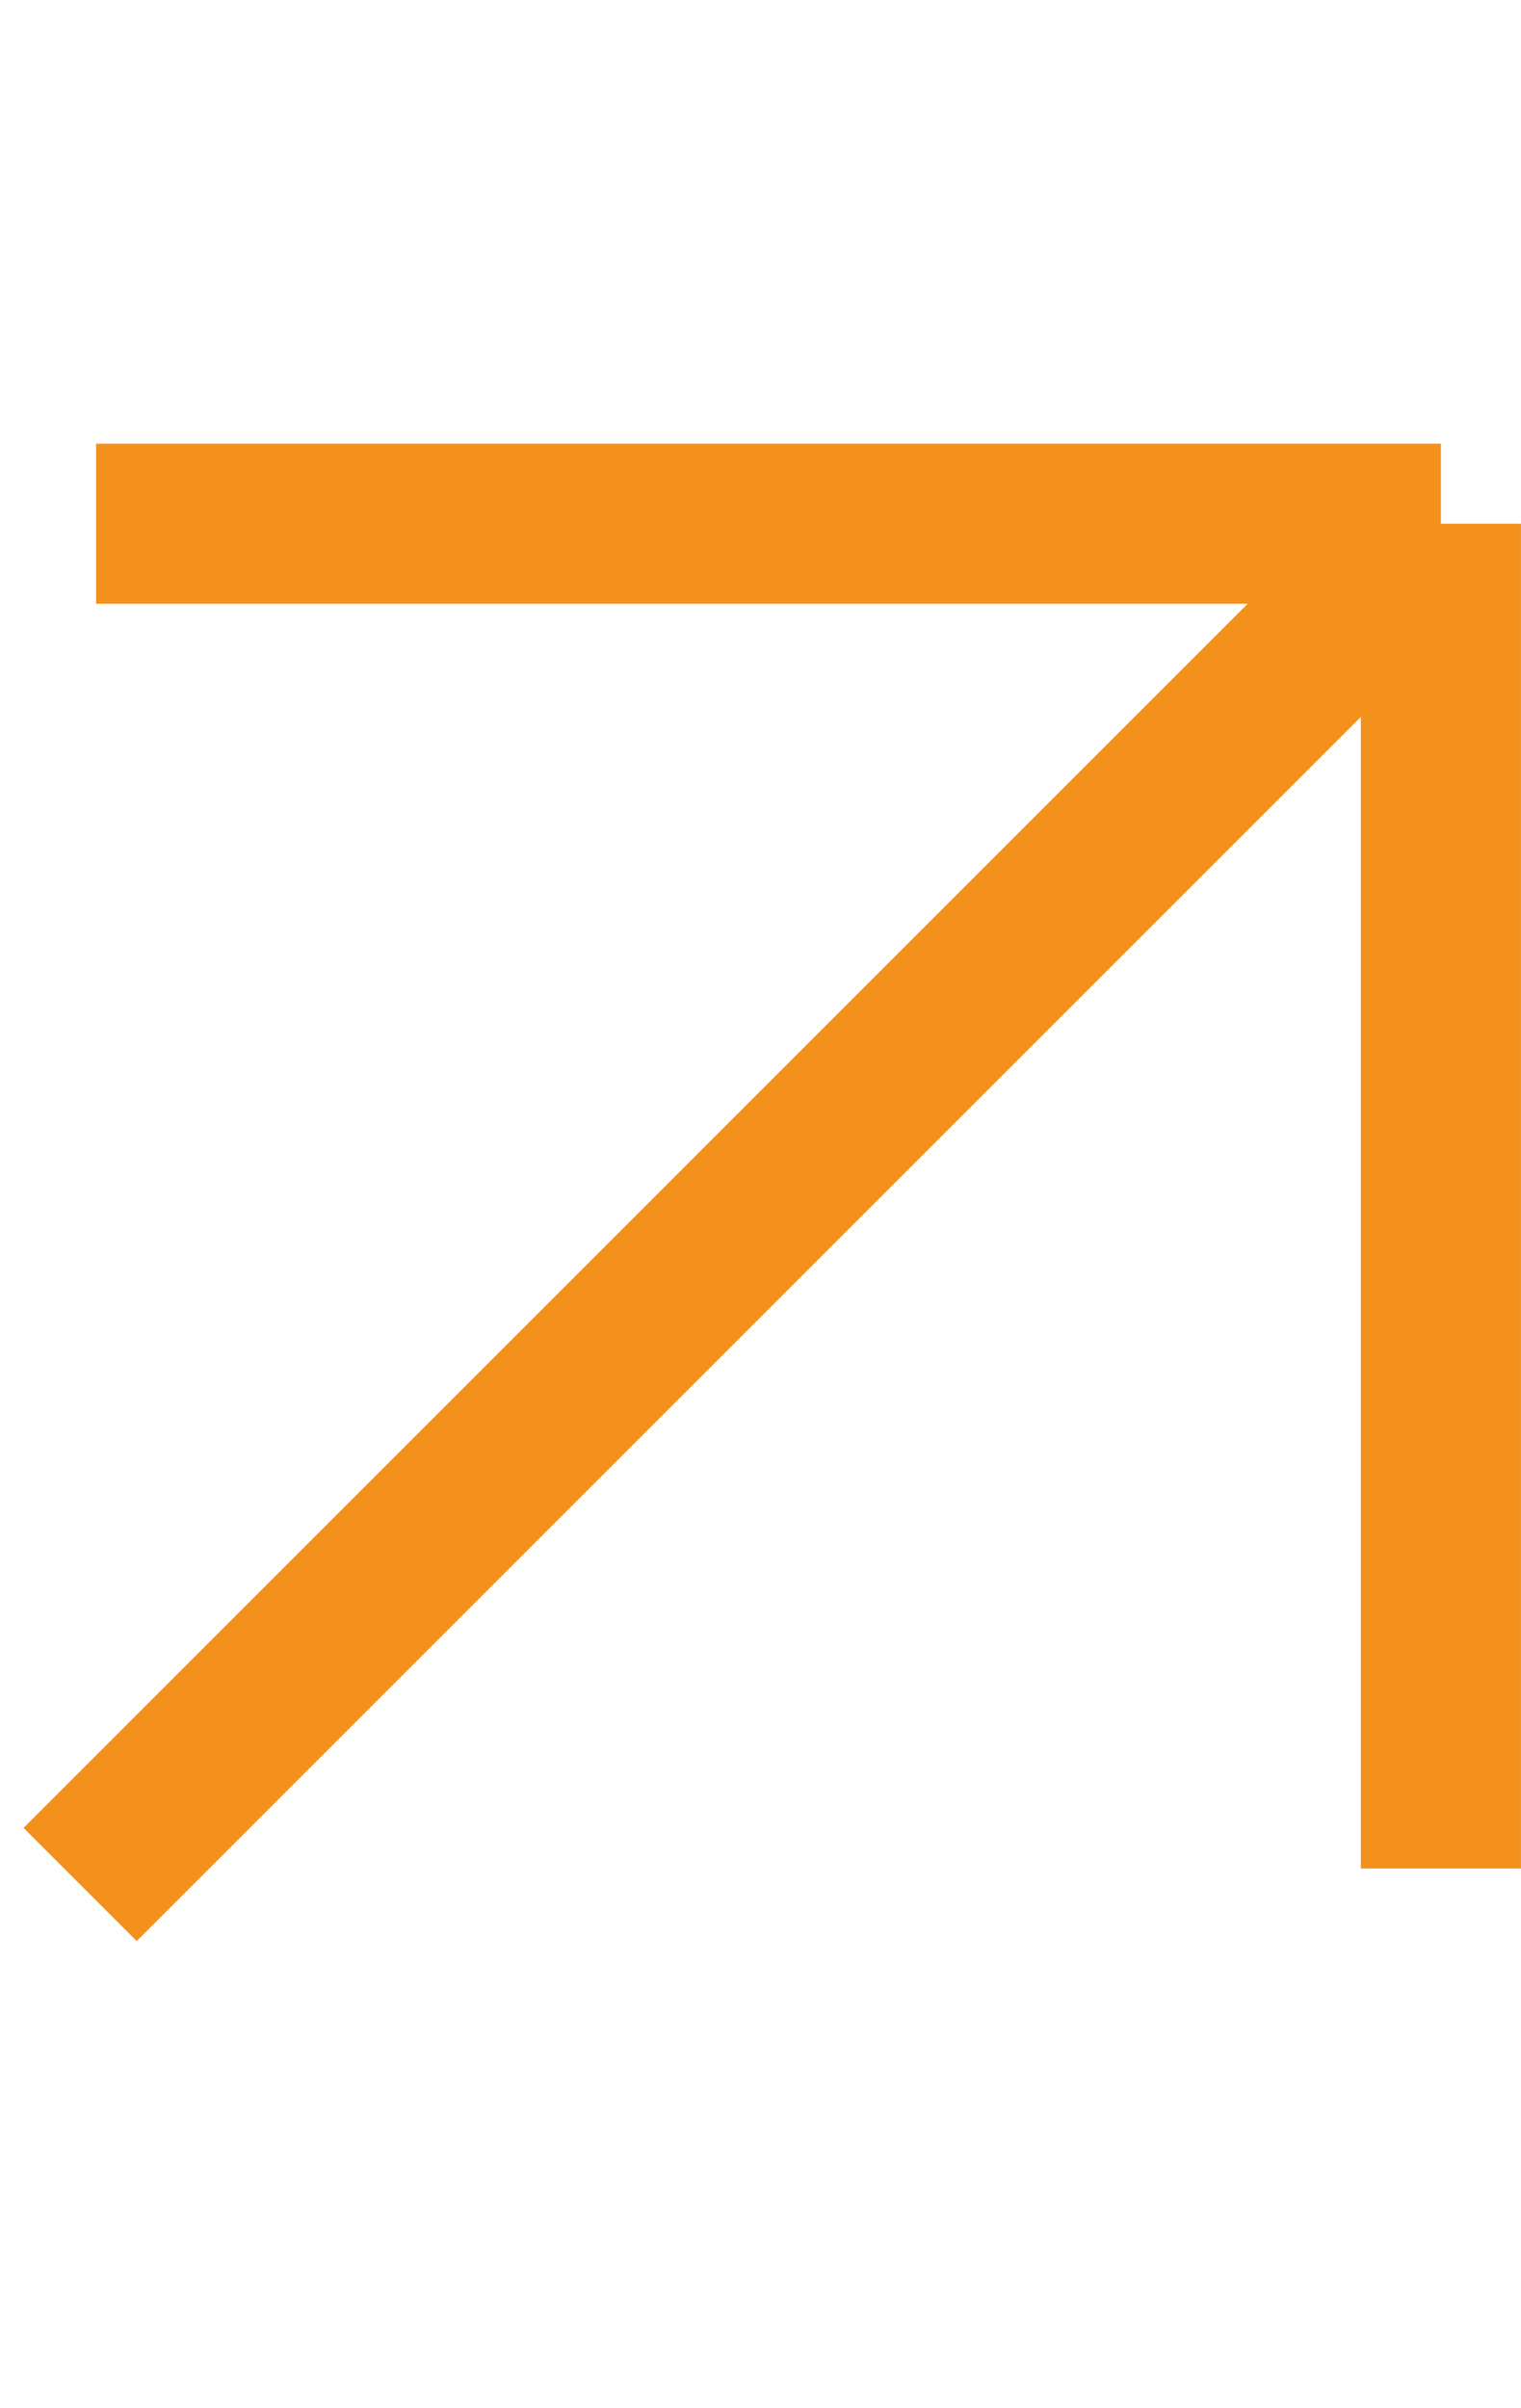
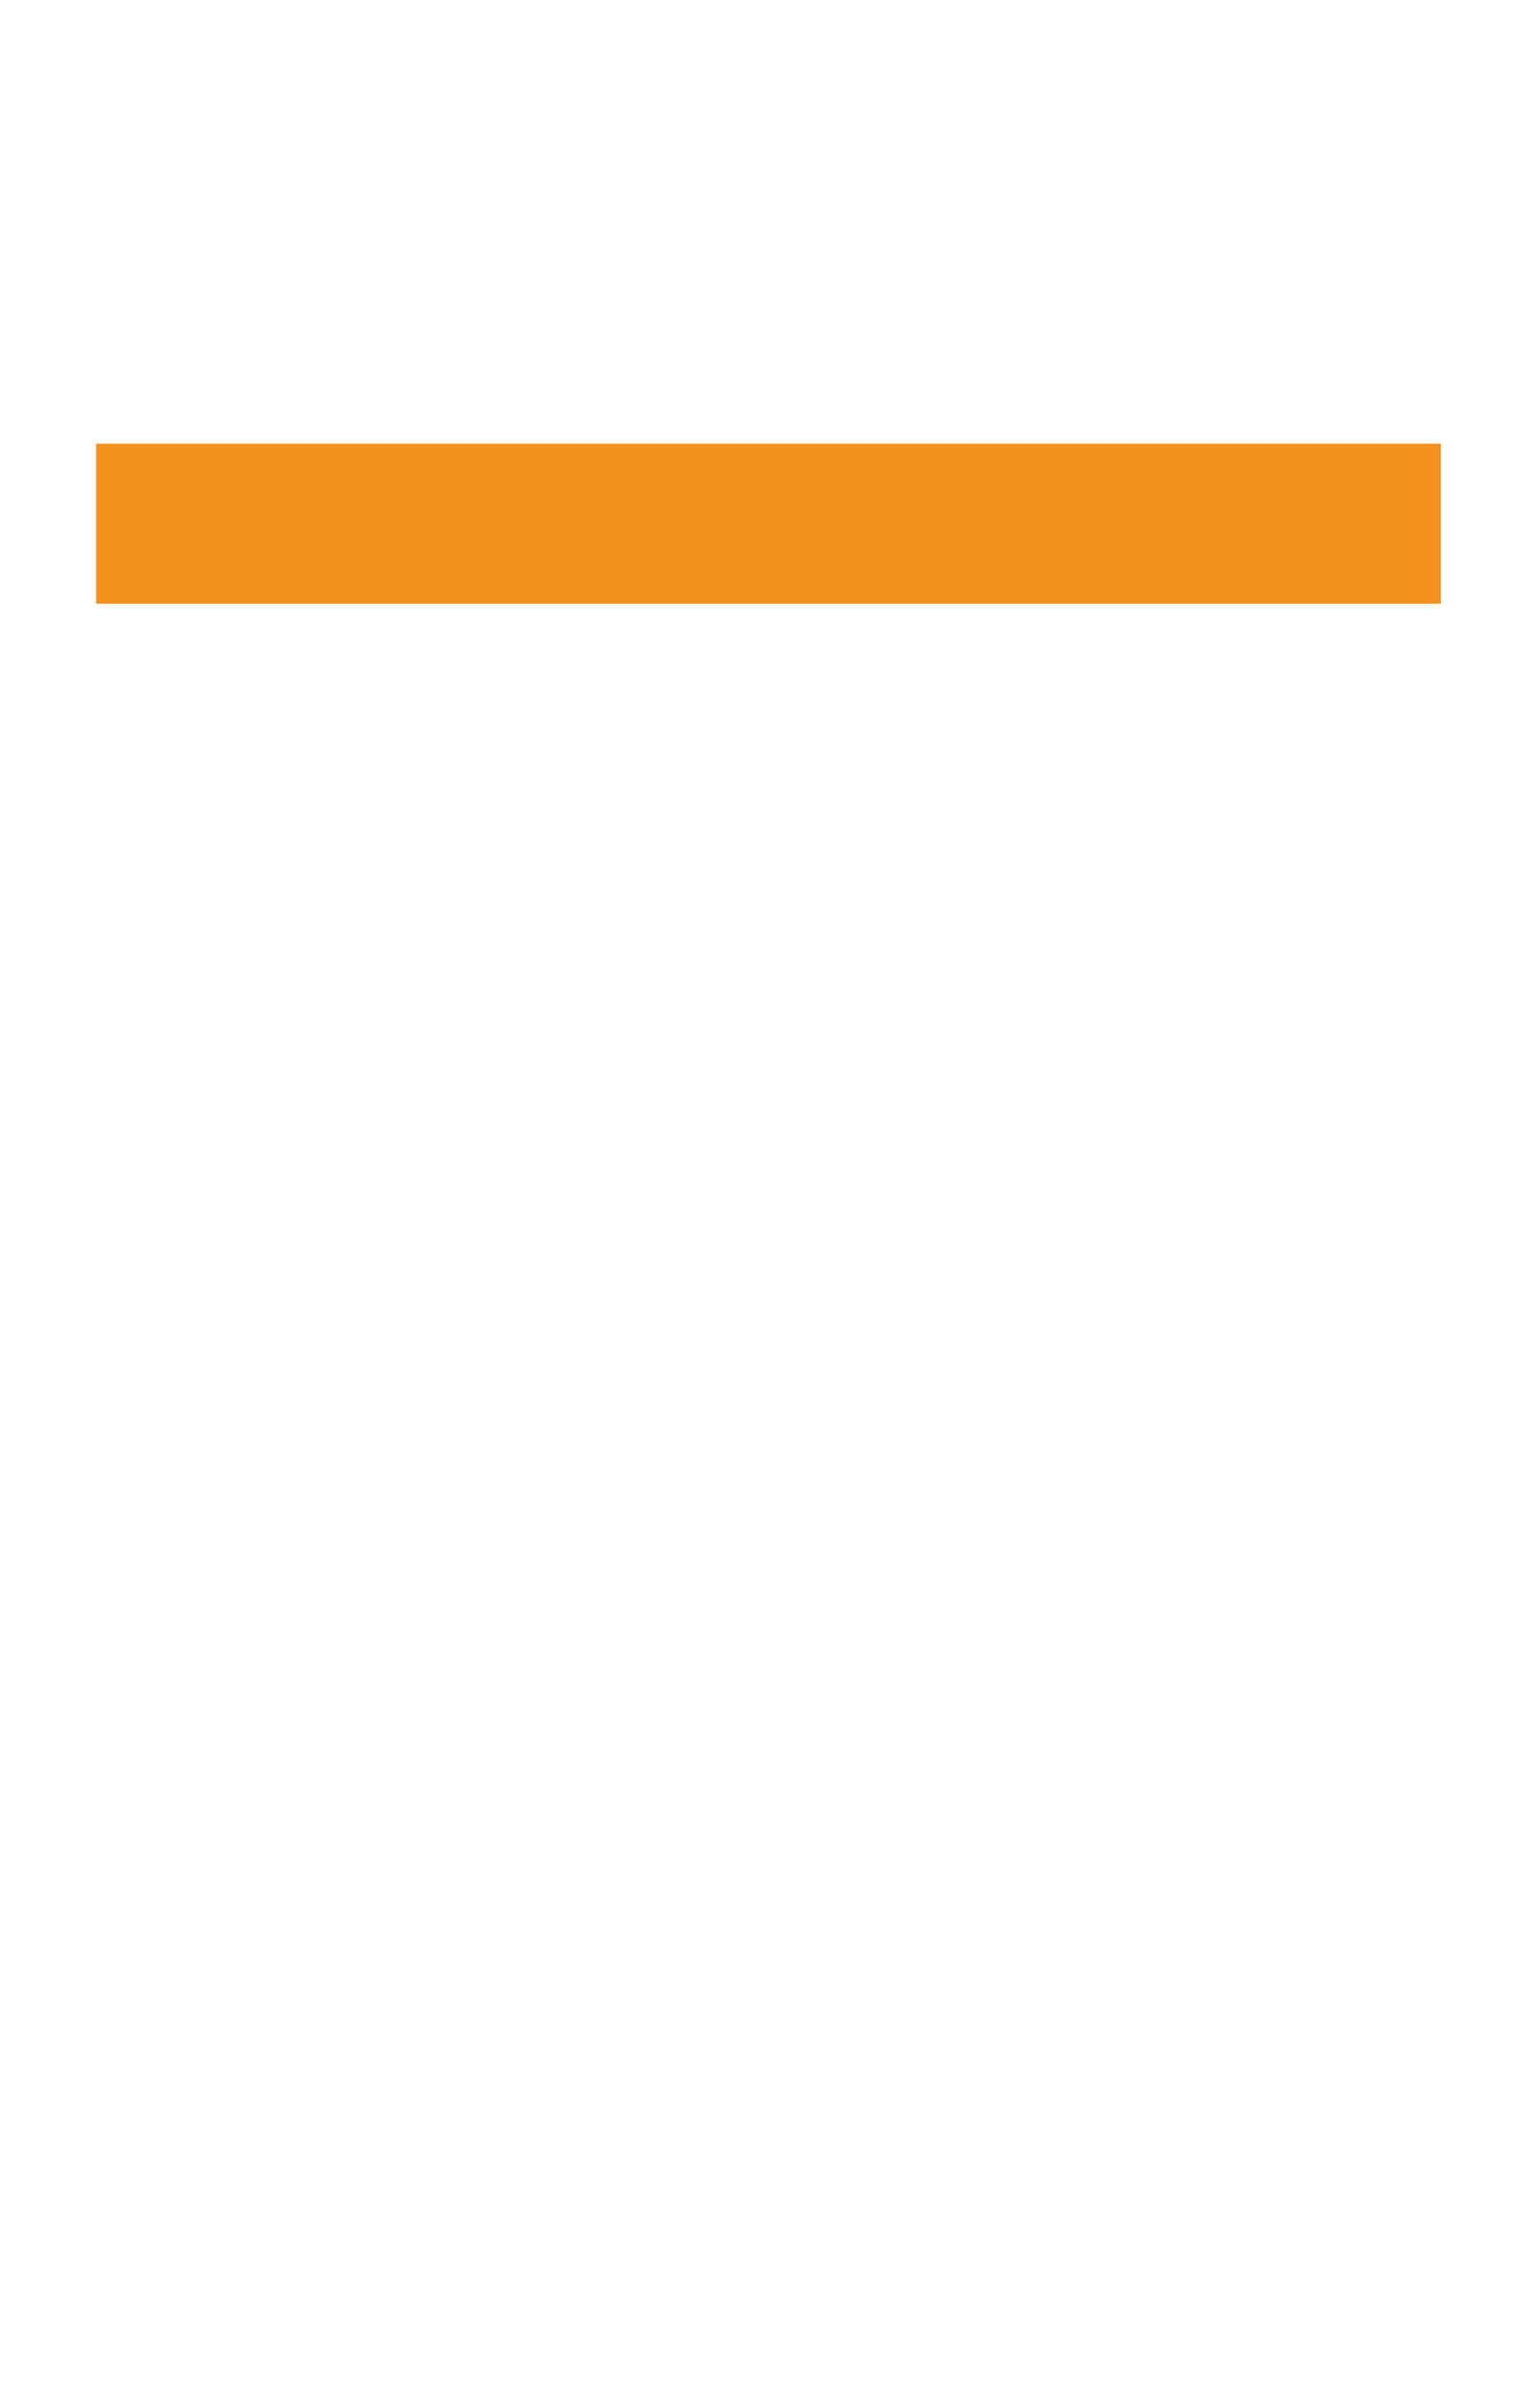
<svg xmlns="http://www.w3.org/2000/svg" width="12" height="19" viewBox="0 0 12 19" fill="none">
-   <path d="M0.632 14.868L11.242 4.258" stroke="#F4911D" stroke-width="1.263" stroke-miterlimit="10" />
  <path d="M0.758 4.132H11.368" stroke="#F4911D" stroke-width="1.263" stroke-miterlimit="10" />
-   <path d="M11.368 14.742V4.132" stroke="#F4911D" stroke-width="1.263" stroke-miterlimit="10" />
</svg>